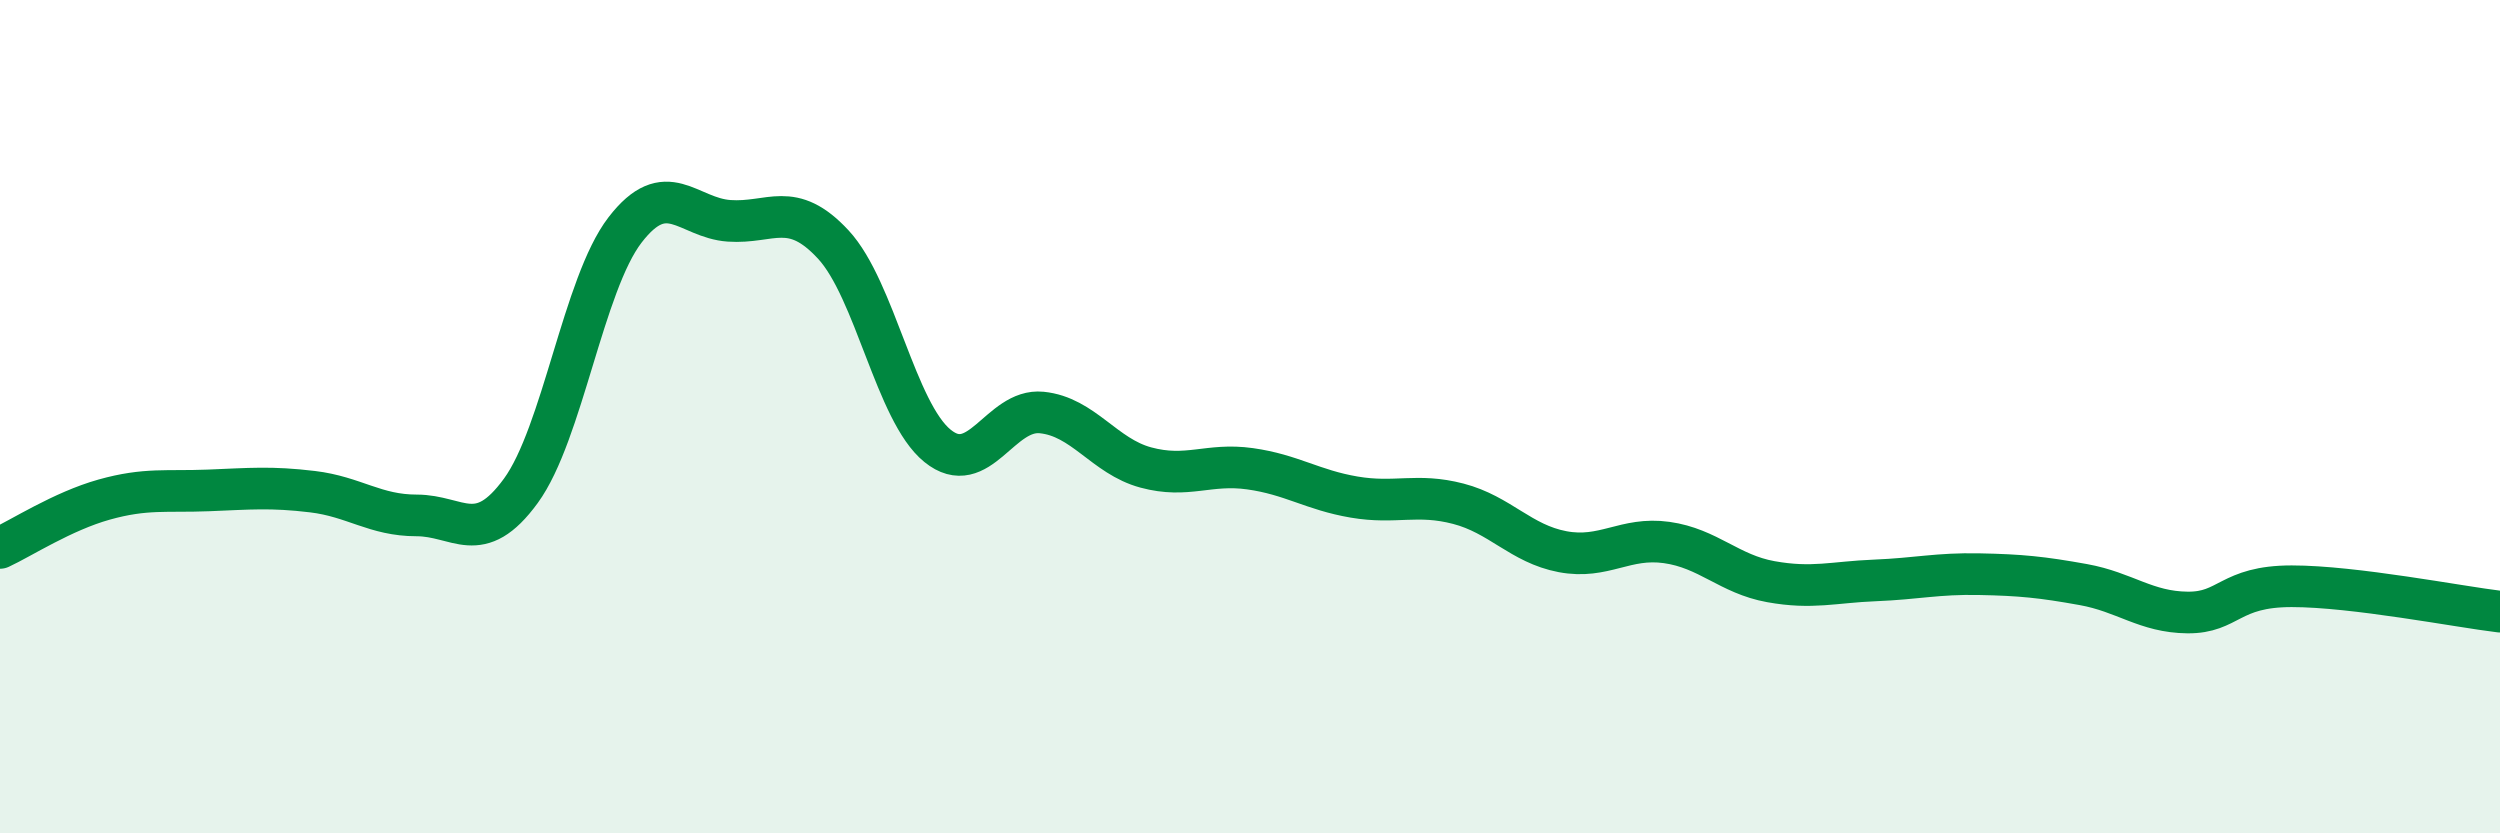
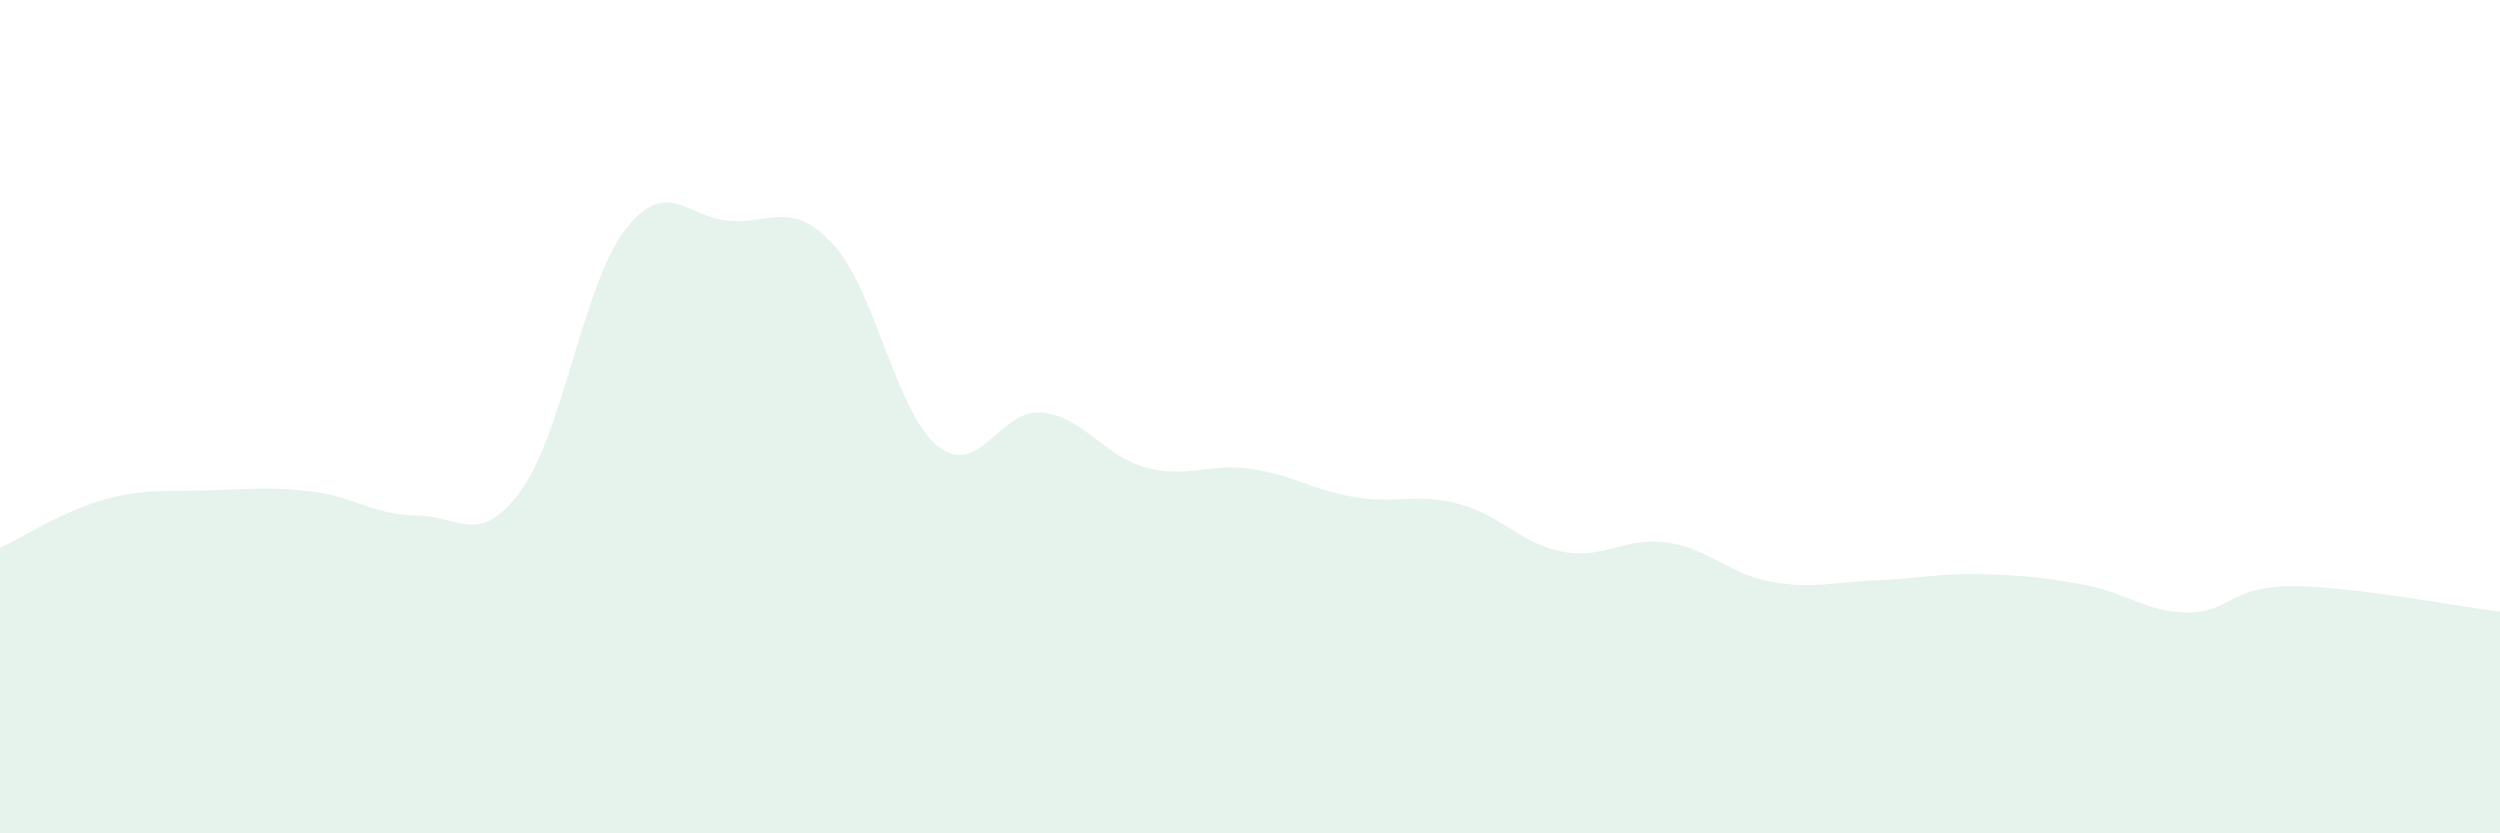
<svg xmlns="http://www.w3.org/2000/svg" width="60" height="20" viewBox="0 0 60 20">
  <path d="M 0,13.15 C 0.5,12.92 1.5,12.27 2.5,11.99 C 3.5,11.71 4,11.81 5,11.77 C 6,11.73 6.5,11.68 7.5,11.8 C 8.5,11.92 9,12.37 10,12.37 C 11,12.37 11.5,13.15 12.5,11.78 C 13.5,10.41 14,6.82 15,5.52 C 16,4.22 16.5,5.23 17.5,5.3 C 18.5,5.37 19,4.79 20,5.87 C 21,6.95 21.5,9.89 22.5,10.7 C 23.5,11.51 24,9.8 25,9.9 C 26,10 26.5,10.95 27.5,11.22 C 28.5,11.49 29,11.11 30,11.25 C 31,11.39 31.5,11.76 32.5,11.93 C 33.5,12.1 34,11.83 35,12.09 C 36,12.35 36.5,13.05 37.5,13.24 C 38.5,13.43 39,12.88 40,13.02 C 41,13.16 41.5,13.78 42.5,13.96 C 43.5,14.14 44,13.97 45,13.93 C 46,13.89 46.5,13.76 47.5,13.78 C 48.5,13.8 49,13.85 50,14.03 C 51,14.21 51.5,14.69 52.5,14.7 C 53.5,14.71 53.5,14.07 55,14.07 C 56.5,14.07 59,14.56 60,14.68L60 20L0 20Z" fill="#008740" opacity="0.1" stroke-linecap="round" stroke-linejoin="round" />
-   <path d="M 0,13.15 C 0.5,12.92 1.5,12.27 2.5,11.99 C 3.5,11.71 4,11.81 5,11.77 C 6,11.73 6.5,11.68 7.5,11.8 C 8.5,11.92 9,12.37 10,12.37 C 11,12.37 11.5,13.15 12.5,11.78 C 13.5,10.41 14,6.82 15,5.52 C 16,4.22 16.5,5.23 17.5,5.3 C 18.5,5.37 19,4.79 20,5.87 C 21,6.95 21.5,9.89 22.5,10.7 C 23.5,11.51 24,9.8 25,9.9 C 26,10 26.5,10.95 27.5,11.22 C 28.5,11.49 29,11.11 30,11.25 C 31,11.39 31.5,11.76 32.5,11.93 C 33.5,12.1 34,11.83 35,12.09 C 36,12.35 36.5,13.05 37.5,13.24 C 38.5,13.43 39,12.88 40,13.02 C 41,13.16 41.5,13.78 42.5,13.96 C 43.5,14.14 44,13.97 45,13.93 C 46,13.89 46.5,13.76 47.5,13.78 C 48.5,13.8 49,13.85 50,14.03 C 51,14.21 51.5,14.69 52.5,14.7 C 53.5,14.71 53.5,14.07 55,14.07 C 56.5,14.07 59,14.56 60,14.68" stroke="#008740" stroke-width="1" fill="none" stroke-linecap="round" stroke-linejoin="round" />
</svg>